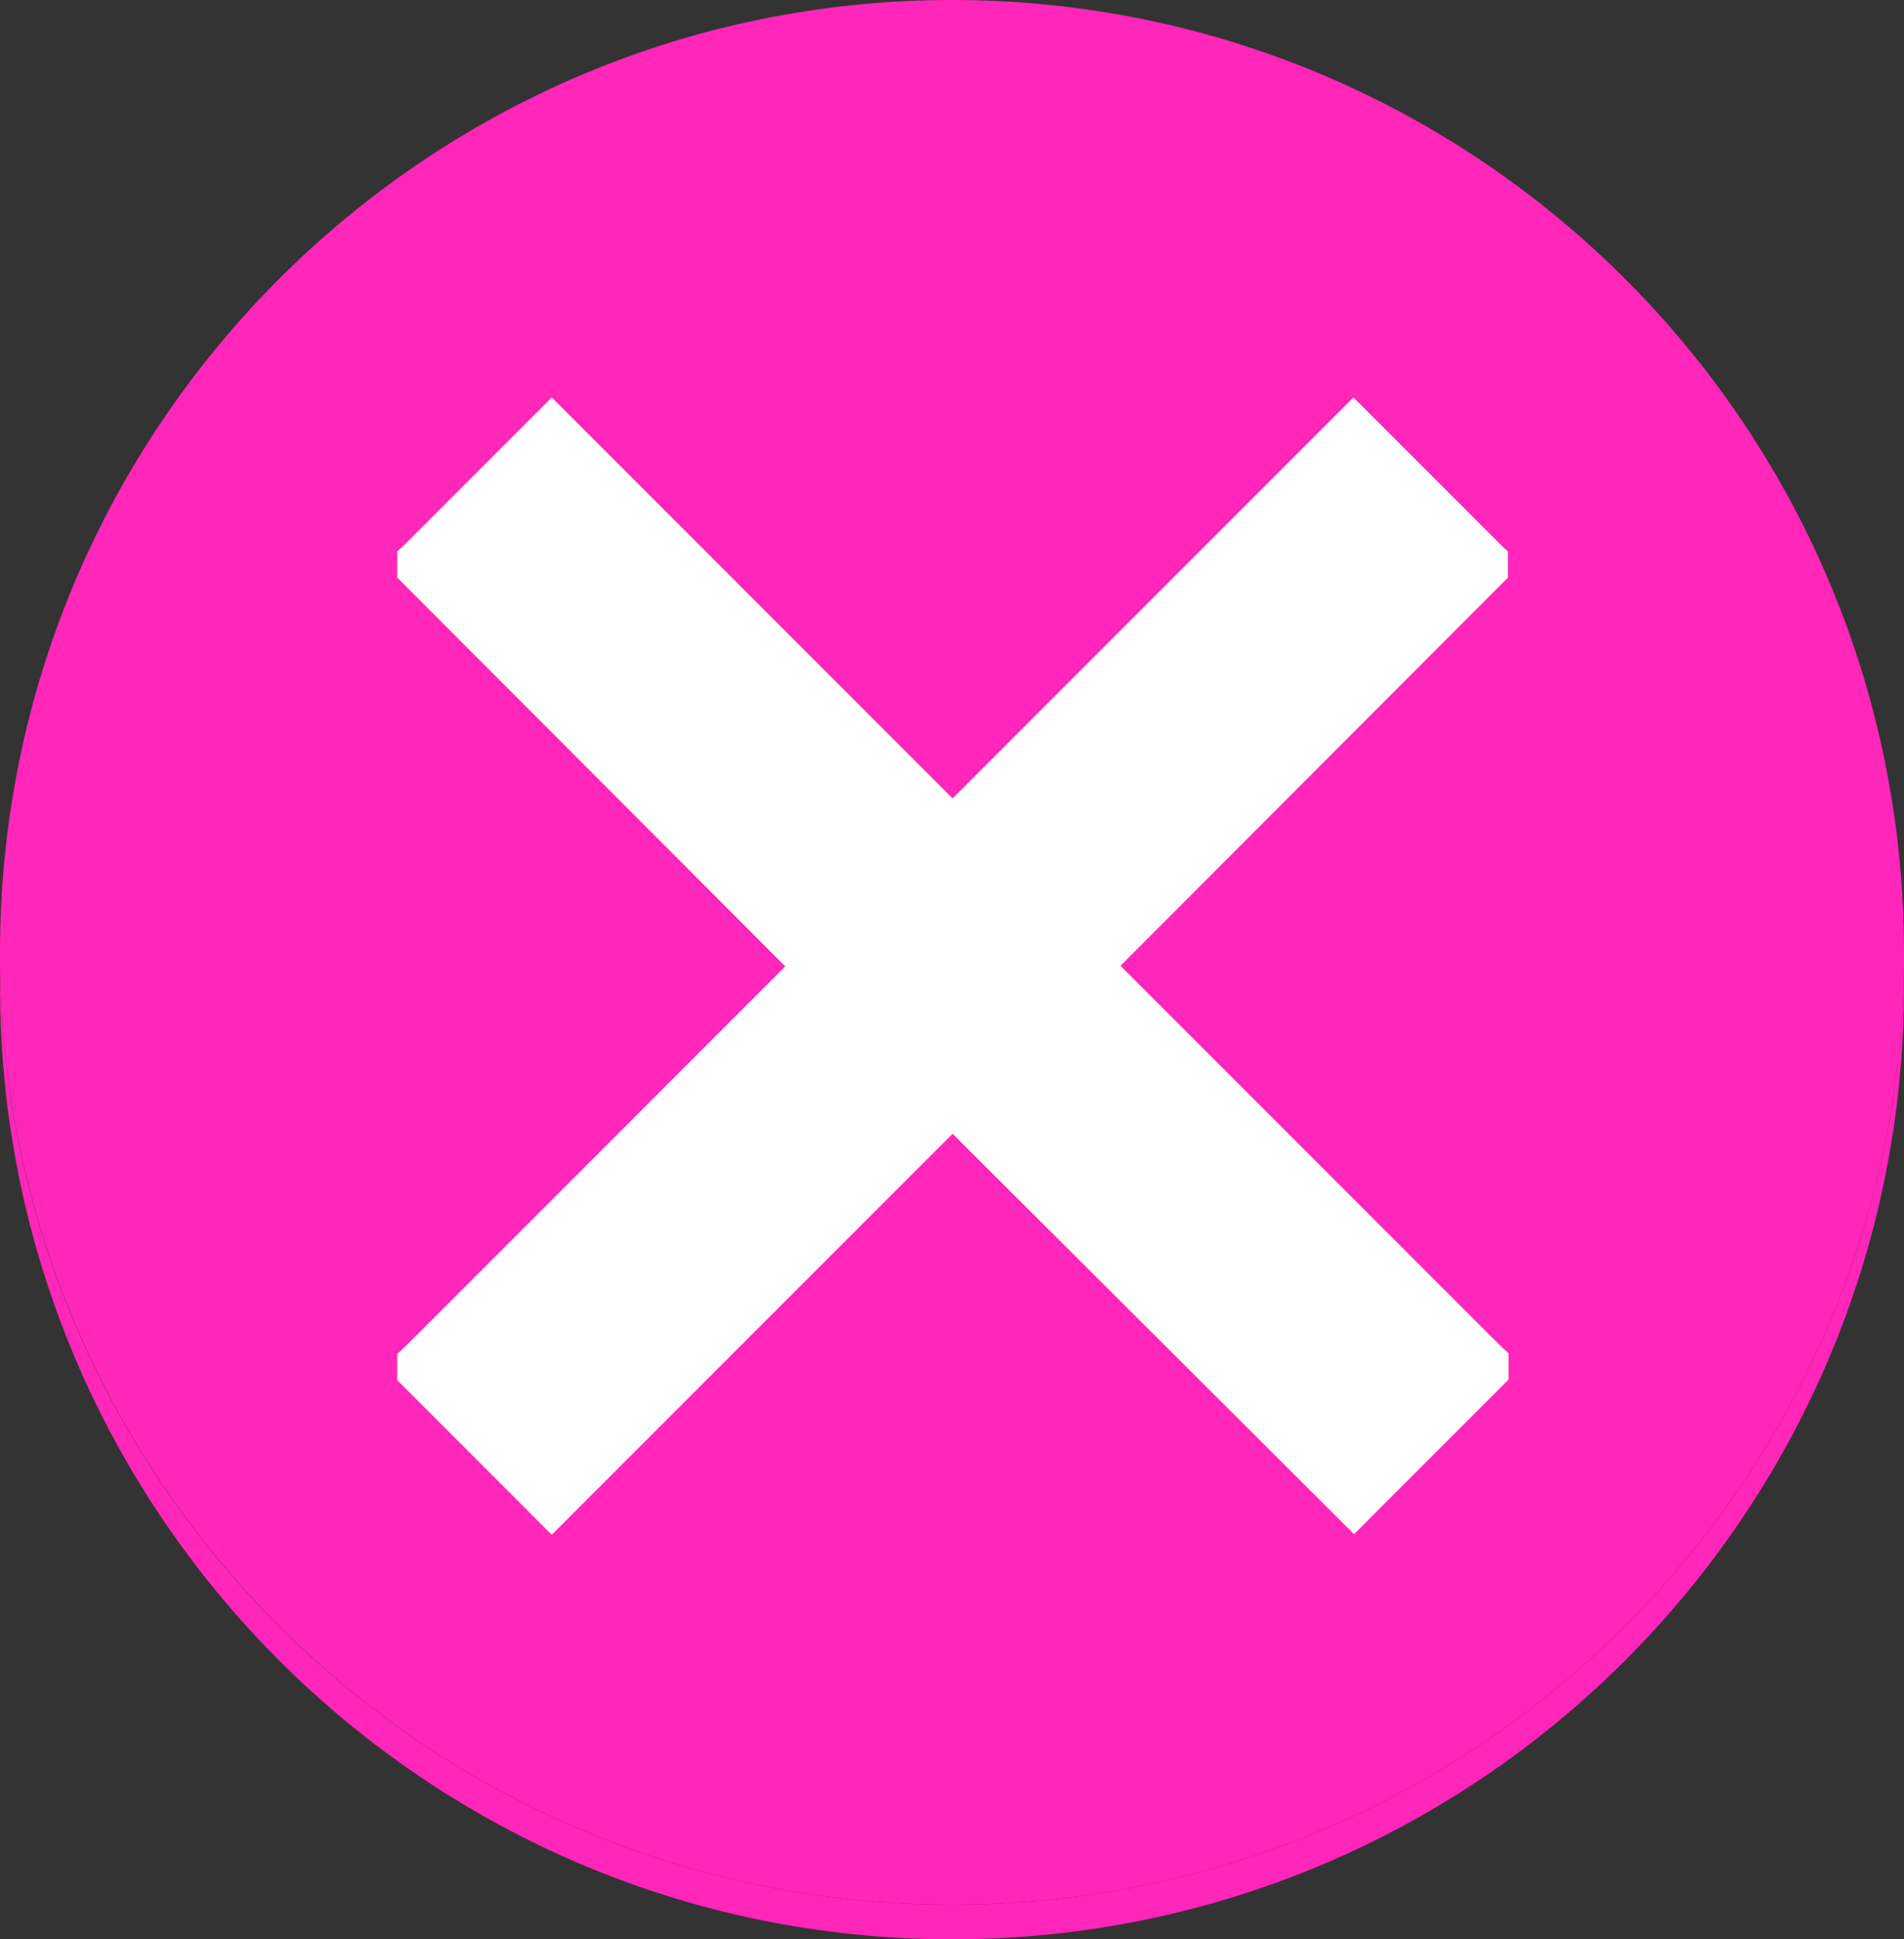
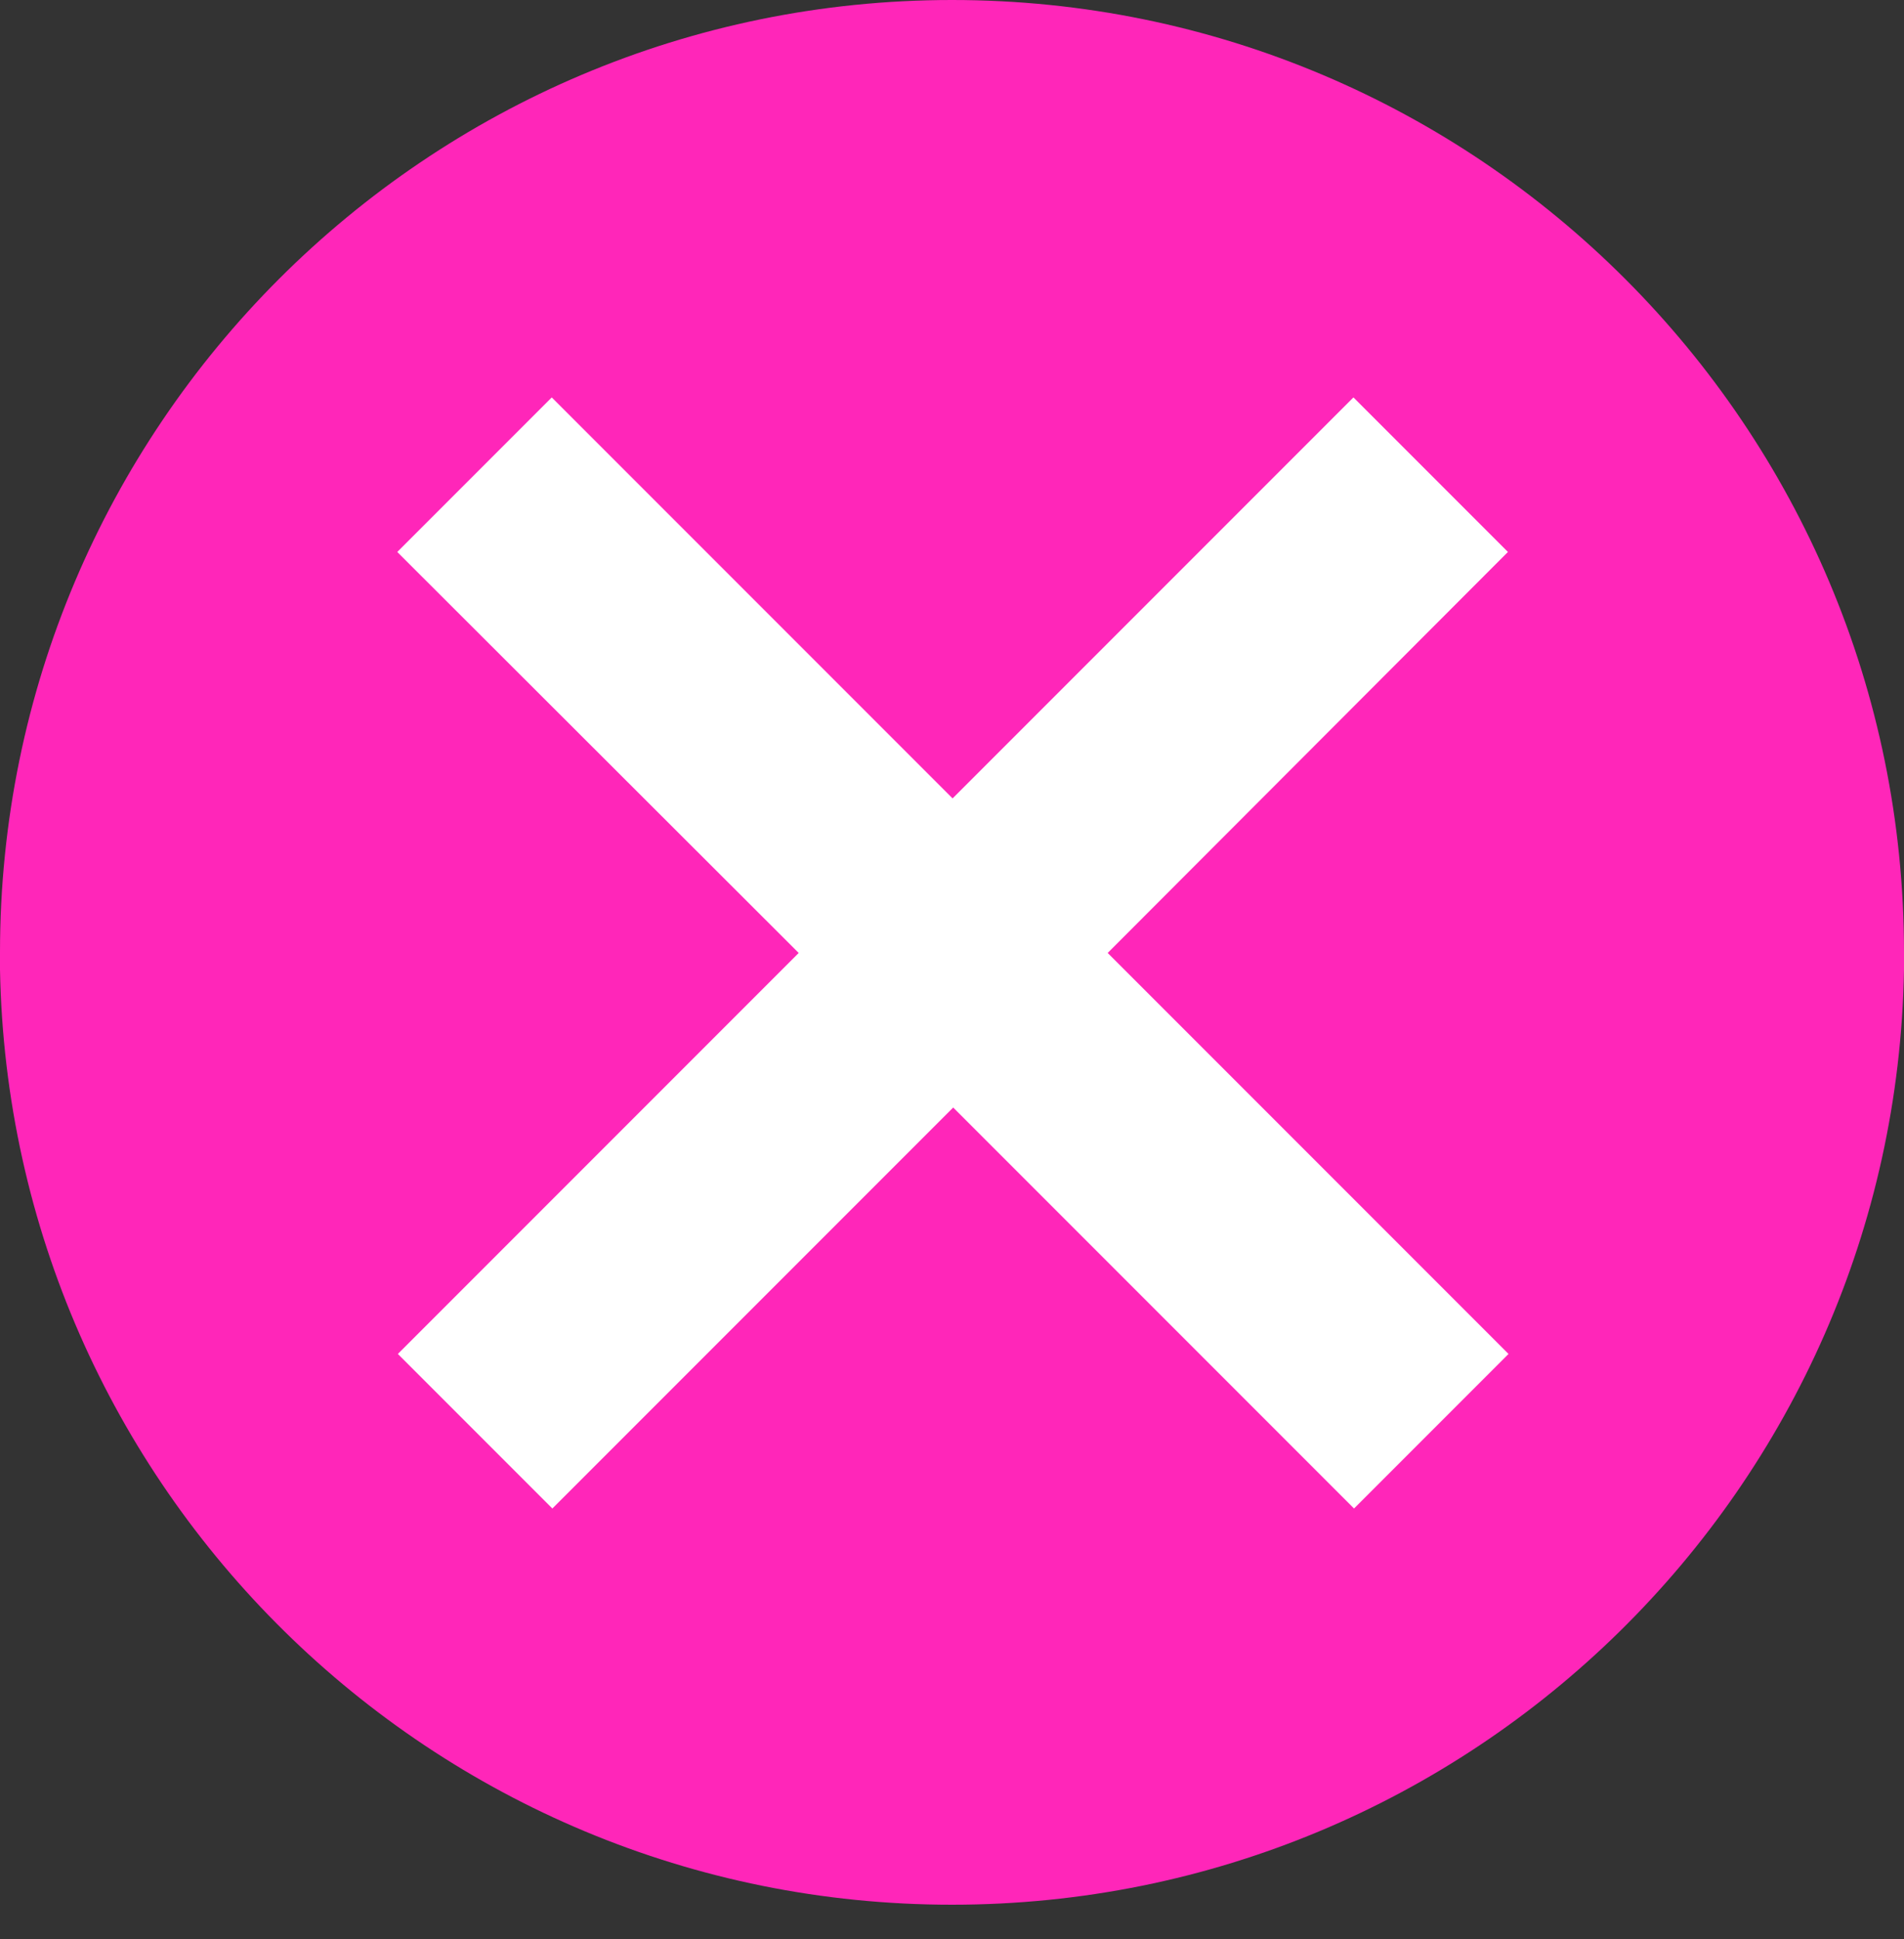
<svg xmlns="http://www.w3.org/2000/svg" fill="#000000" height="325" preserveAspectRatio="xMidYMid meet" version="1" viewBox="0.0 0.0 319.2 325.0" width="319.2" zoomAndPan="magnify">
  <rect x="0.0" y="0.0" width="319.2" height="325.0" fill="#333333" stroke="none" />
  <g>
-     <circle cx="159.6" cy="162.7" fill="none" r="158.1" />
    <g id="change1_1">
-       <path d="M319.2,162.5c0,1,0,1.9,0,2.9c0,88.2-71.5,159.6-159.6,159.6C71.5,325,0,253.5,0,165.4c0-1,0-1.9,0-2.9 c1.5,86.8,72.4,156.7,159.6,156.7S317.7,249.3,319.2,162.5z" fill="#ff26b9" />
-     </g>
+       </g>
    <g id="change2_1">
      <path d="M319.2,159.6c0,1,0,1.9,0,2.9c-1.5,86.8-72.4,156.7-159.6,156.7S1.6,249.3,0,162.5c0-1,0-1.9,0-2.9 C0,71.5,71.5,0,159.6,0C247.8,0,319.2,71.5,319.2,159.6z" fill="#ff26b9" />
    </g>
  </g>
  <g id="change3_1">
-     <path d="M185.7,164l67.2,62.8v4.4l-25.9,25.9L159.7,190l-67.2,67.2l-25.9-25.9v-4.4l67.2-62.8L66.6,96.8v-4.4 l25.9-21.6l67.2,67.2l67.2-67.2l25.9,21.6v4.4L185.7,164z" fill="#ffffff" />
-   </g>
+     </g>
  <g id="change4_1">
    <path d="M185.7,159.7l67.2,67.2l-25.9,25.9l-67.2-67.2l-67.2,67.2l-25.9-25.9l67.2-67.2L66.6,92.5l25.9-25.9 l67.2,67.2l67.2-67.2l25.9,25.9L185.7,159.7z" fill="#ffffff" />
  </g>
</svg>